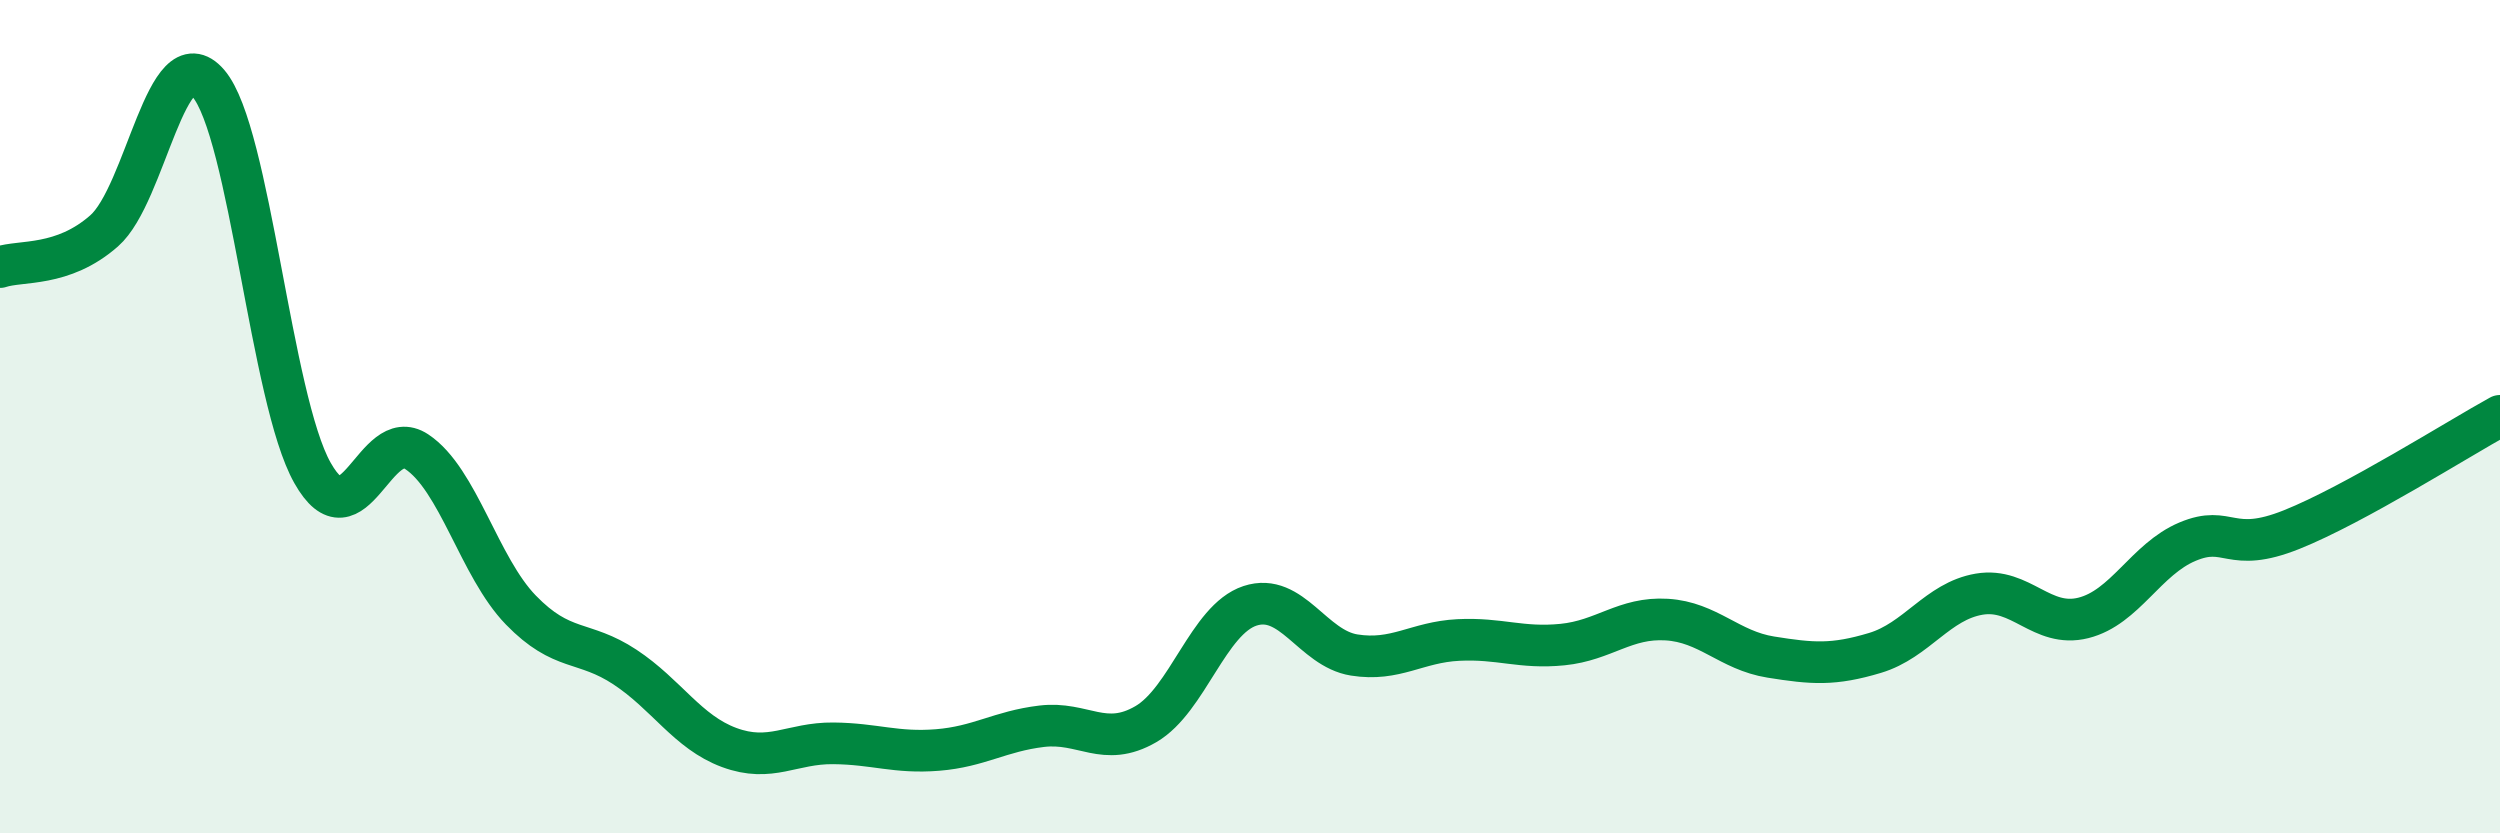
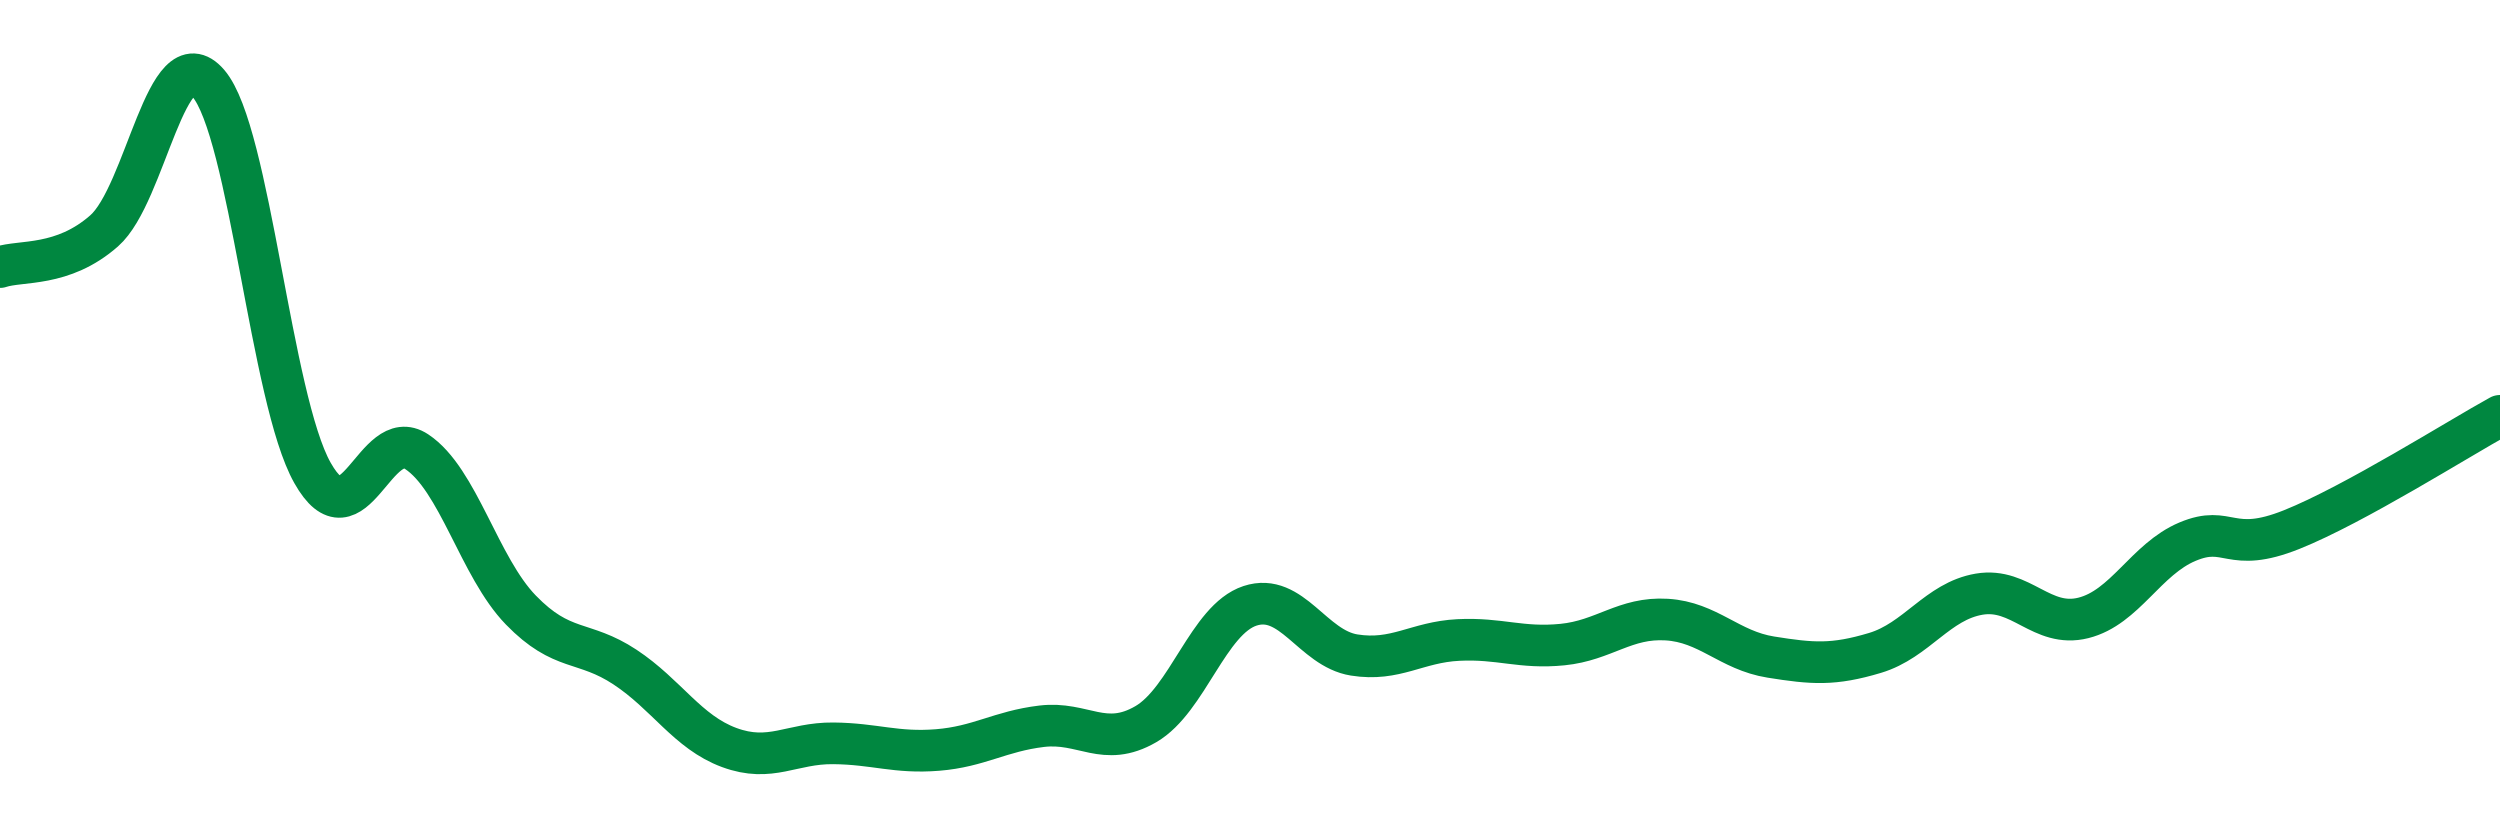
<svg xmlns="http://www.w3.org/2000/svg" width="60" height="20" viewBox="0 0 60 20">
-   <path d="M 0,6.41 C 0.5,6.24 1.5,6.42 2.5,5.54 C 3.5,4.66 4,0.84 5,2 C 6,3.16 6.5,9.58 7.5,11.35 C 8.5,13.12 9,10.18 10,10.84 C 11,11.5 11.5,13.61 12.5,14.64 C 13.5,15.67 14,15.35 15,16.01 C 16,16.67 16.5,17.57 17.5,17.94 C 18.5,18.31 19,17.83 20,17.84 C 21,17.85 21.5,18.08 22.5,18 C 23.5,17.92 24,17.55 25,17.43 C 26,17.31 26.5,17.96 27.5,17.38 C 28.5,16.8 29,14.87 30,14.54 C 31,14.21 31.5,15.56 32.5,15.72 C 33.5,15.88 34,15.41 35,15.36 C 36,15.31 36.5,15.57 37.5,15.47 C 38.5,15.37 39,14.81 40,14.87 C 41,14.93 41.5,15.61 42.5,15.77 C 43.5,15.93 44,15.97 45,15.67 C 46,15.37 46.5,14.43 47.5,14.26 C 48.5,14.09 49,15.08 50,14.83 C 51,14.58 51.5,13.42 52.5,13 C 53.5,12.58 53.5,13.31 55,12.71 C 56.5,12.11 59,10.53 60,9.98L60 20L0 20Z" fill="#008740" opacity="0.1" stroke-linecap="round" stroke-linejoin="round" />
  <path d="M 0,6.41 C 0.5,6.24 1.5,6.42 2.5,5.54 C 3.5,4.66 4,0.84 5,2 C 6,3.16 6.5,9.58 7.5,11.35 C 8.5,13.12 9,10.18 10,10.84 C 11,11.5 11.5,13.61 12.5,14.64 C 13.5,15.67 14,15.35 15,16.01 C 16,16.67 16.5,17.57 17.5,17.94 C 18.5,18.31 19,17.83 20,17.84 C 21,17.85 21.5,18.08 22.5,18 C 23.5,17.92 24,17.55 25,17.43 C 26,17.31 26.5,17.96 27.5,17.38 C 28.5,16.8 29,14.87 30,14.54 C 31,14.21 31.5,15.56 32.5,15.72 C 33.5,15.88 34,15.41 35,15.36 C 36,15.31 36.5,15.57 37.5,15.47 C 38.5,15.37 39,14.81 40,14.87 C 41,14.93 41.5,15.61 42.5,15.77 C 43.5,15.93 44,15.97 45,15.67 C 46,15.37 46.5,14.43 47.5,14.26 C 48.5,14.09 49,15.08 50,14.83 C 51,14.58 51.5,13.42 52.5,13 C 53.5,12.58 53.5,13.31 55,12.71 C 56.5,12.11 59,10.53 60,9.98" stroke="#008740" stroke-width="1" fill="none" stroke-linecap="round" stroke-linejoin="round" />
</svg>